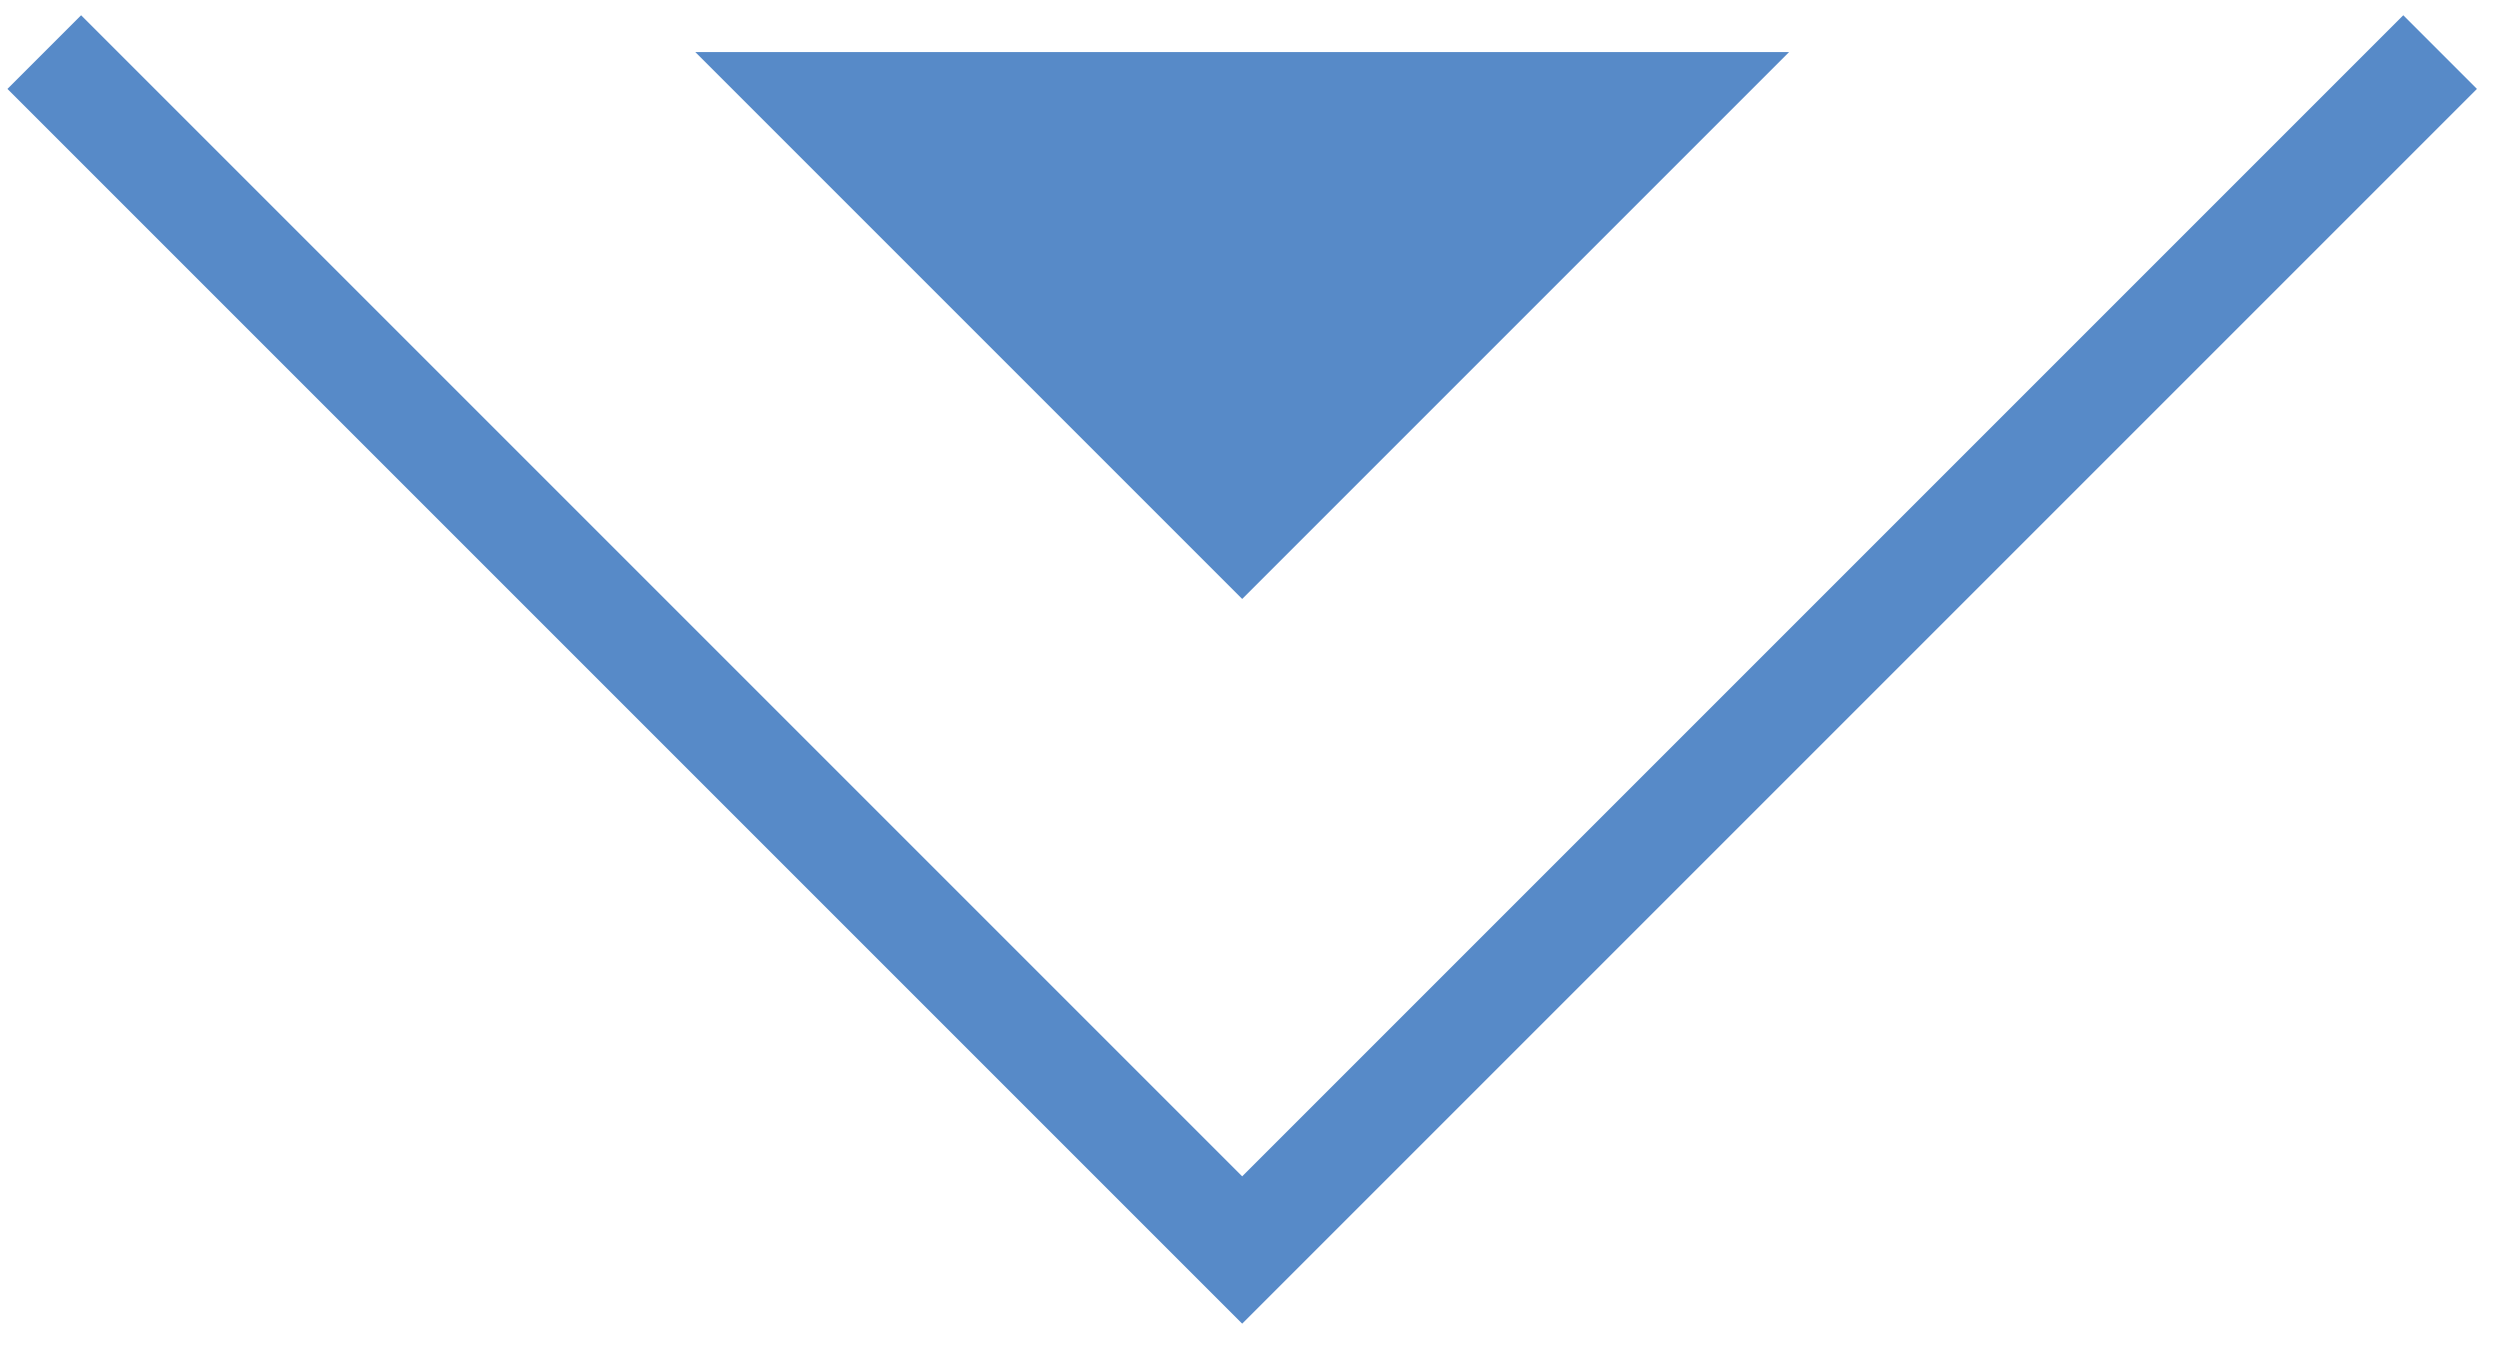
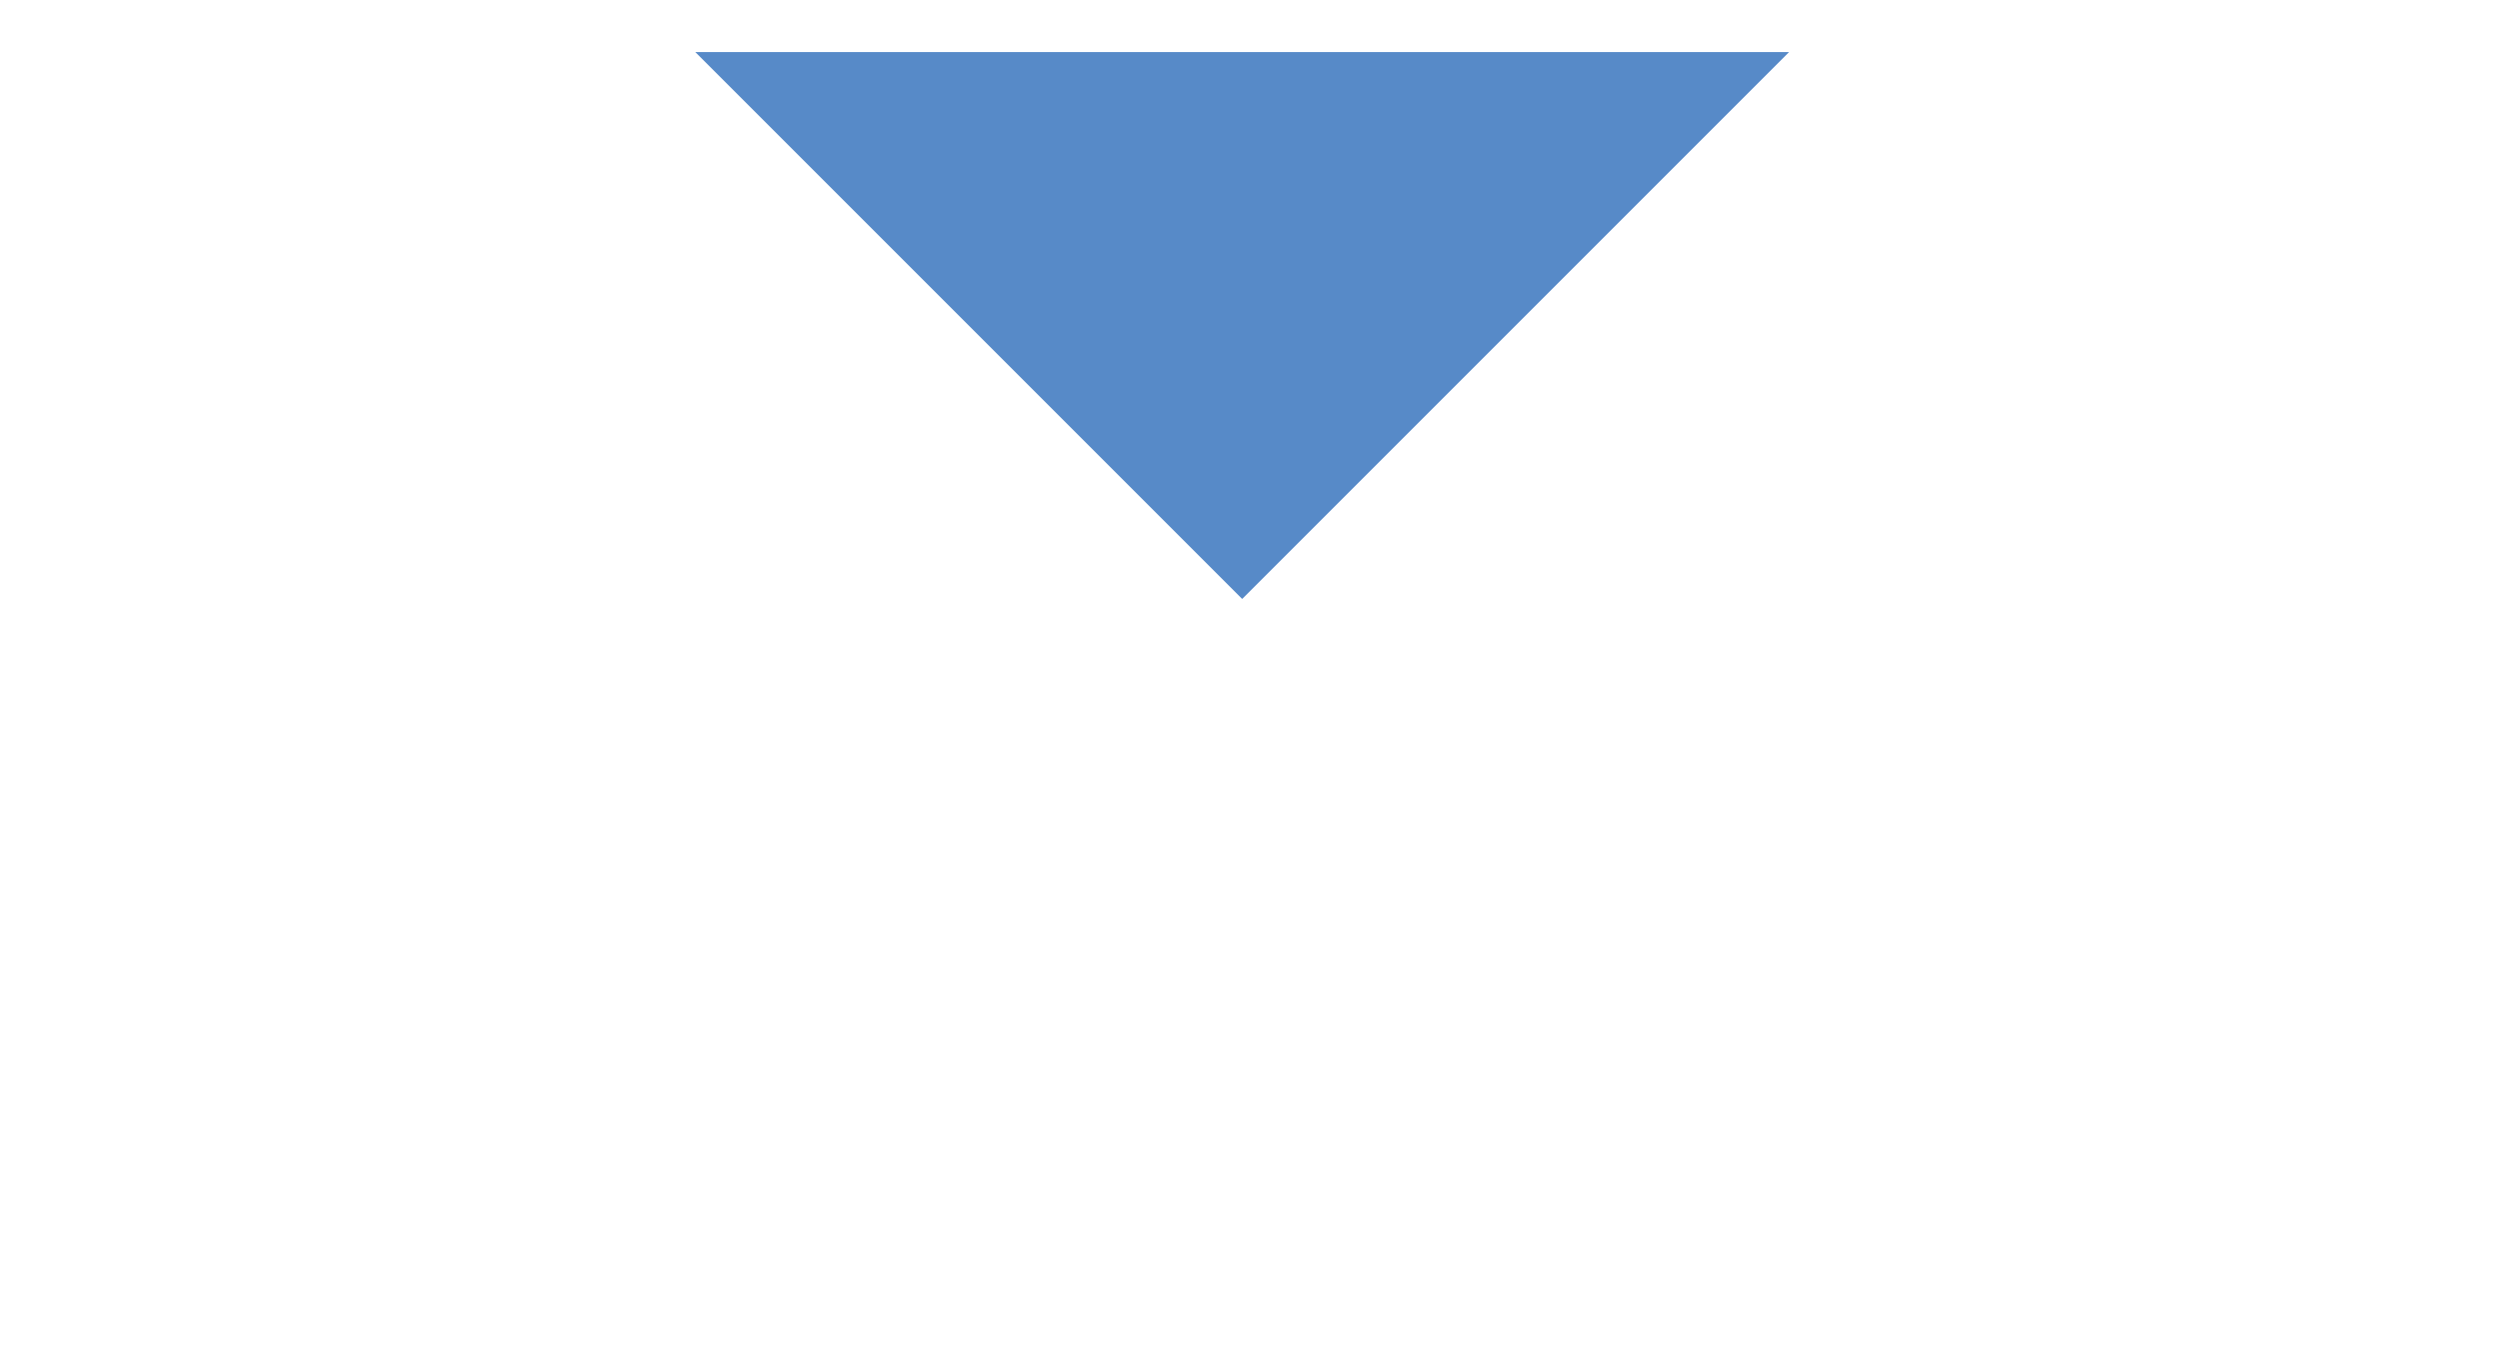
<svg xmlns="http://www.w3.org/2000/svg" version="1.1" id="Layer_1" x="0px" y="0px" viewBox="0 0 96 52" style="enable-background:new 0 0 96 52;" xml:space="preserve">
  <style type="text/css">
	.st0{fill:none;stroke:#578AC8;stroke-width:4;stroke-miterlimit:10;}
	.st1{fill:#578AC8;}
</style>
  <g>
-     <polyline class="st0" points="93.7,2 47.7,48 1.7,2  " />
    <polygon class="st1" points="68.7,2 47.7,23 26.7,2  " />
  </g>
</svg>